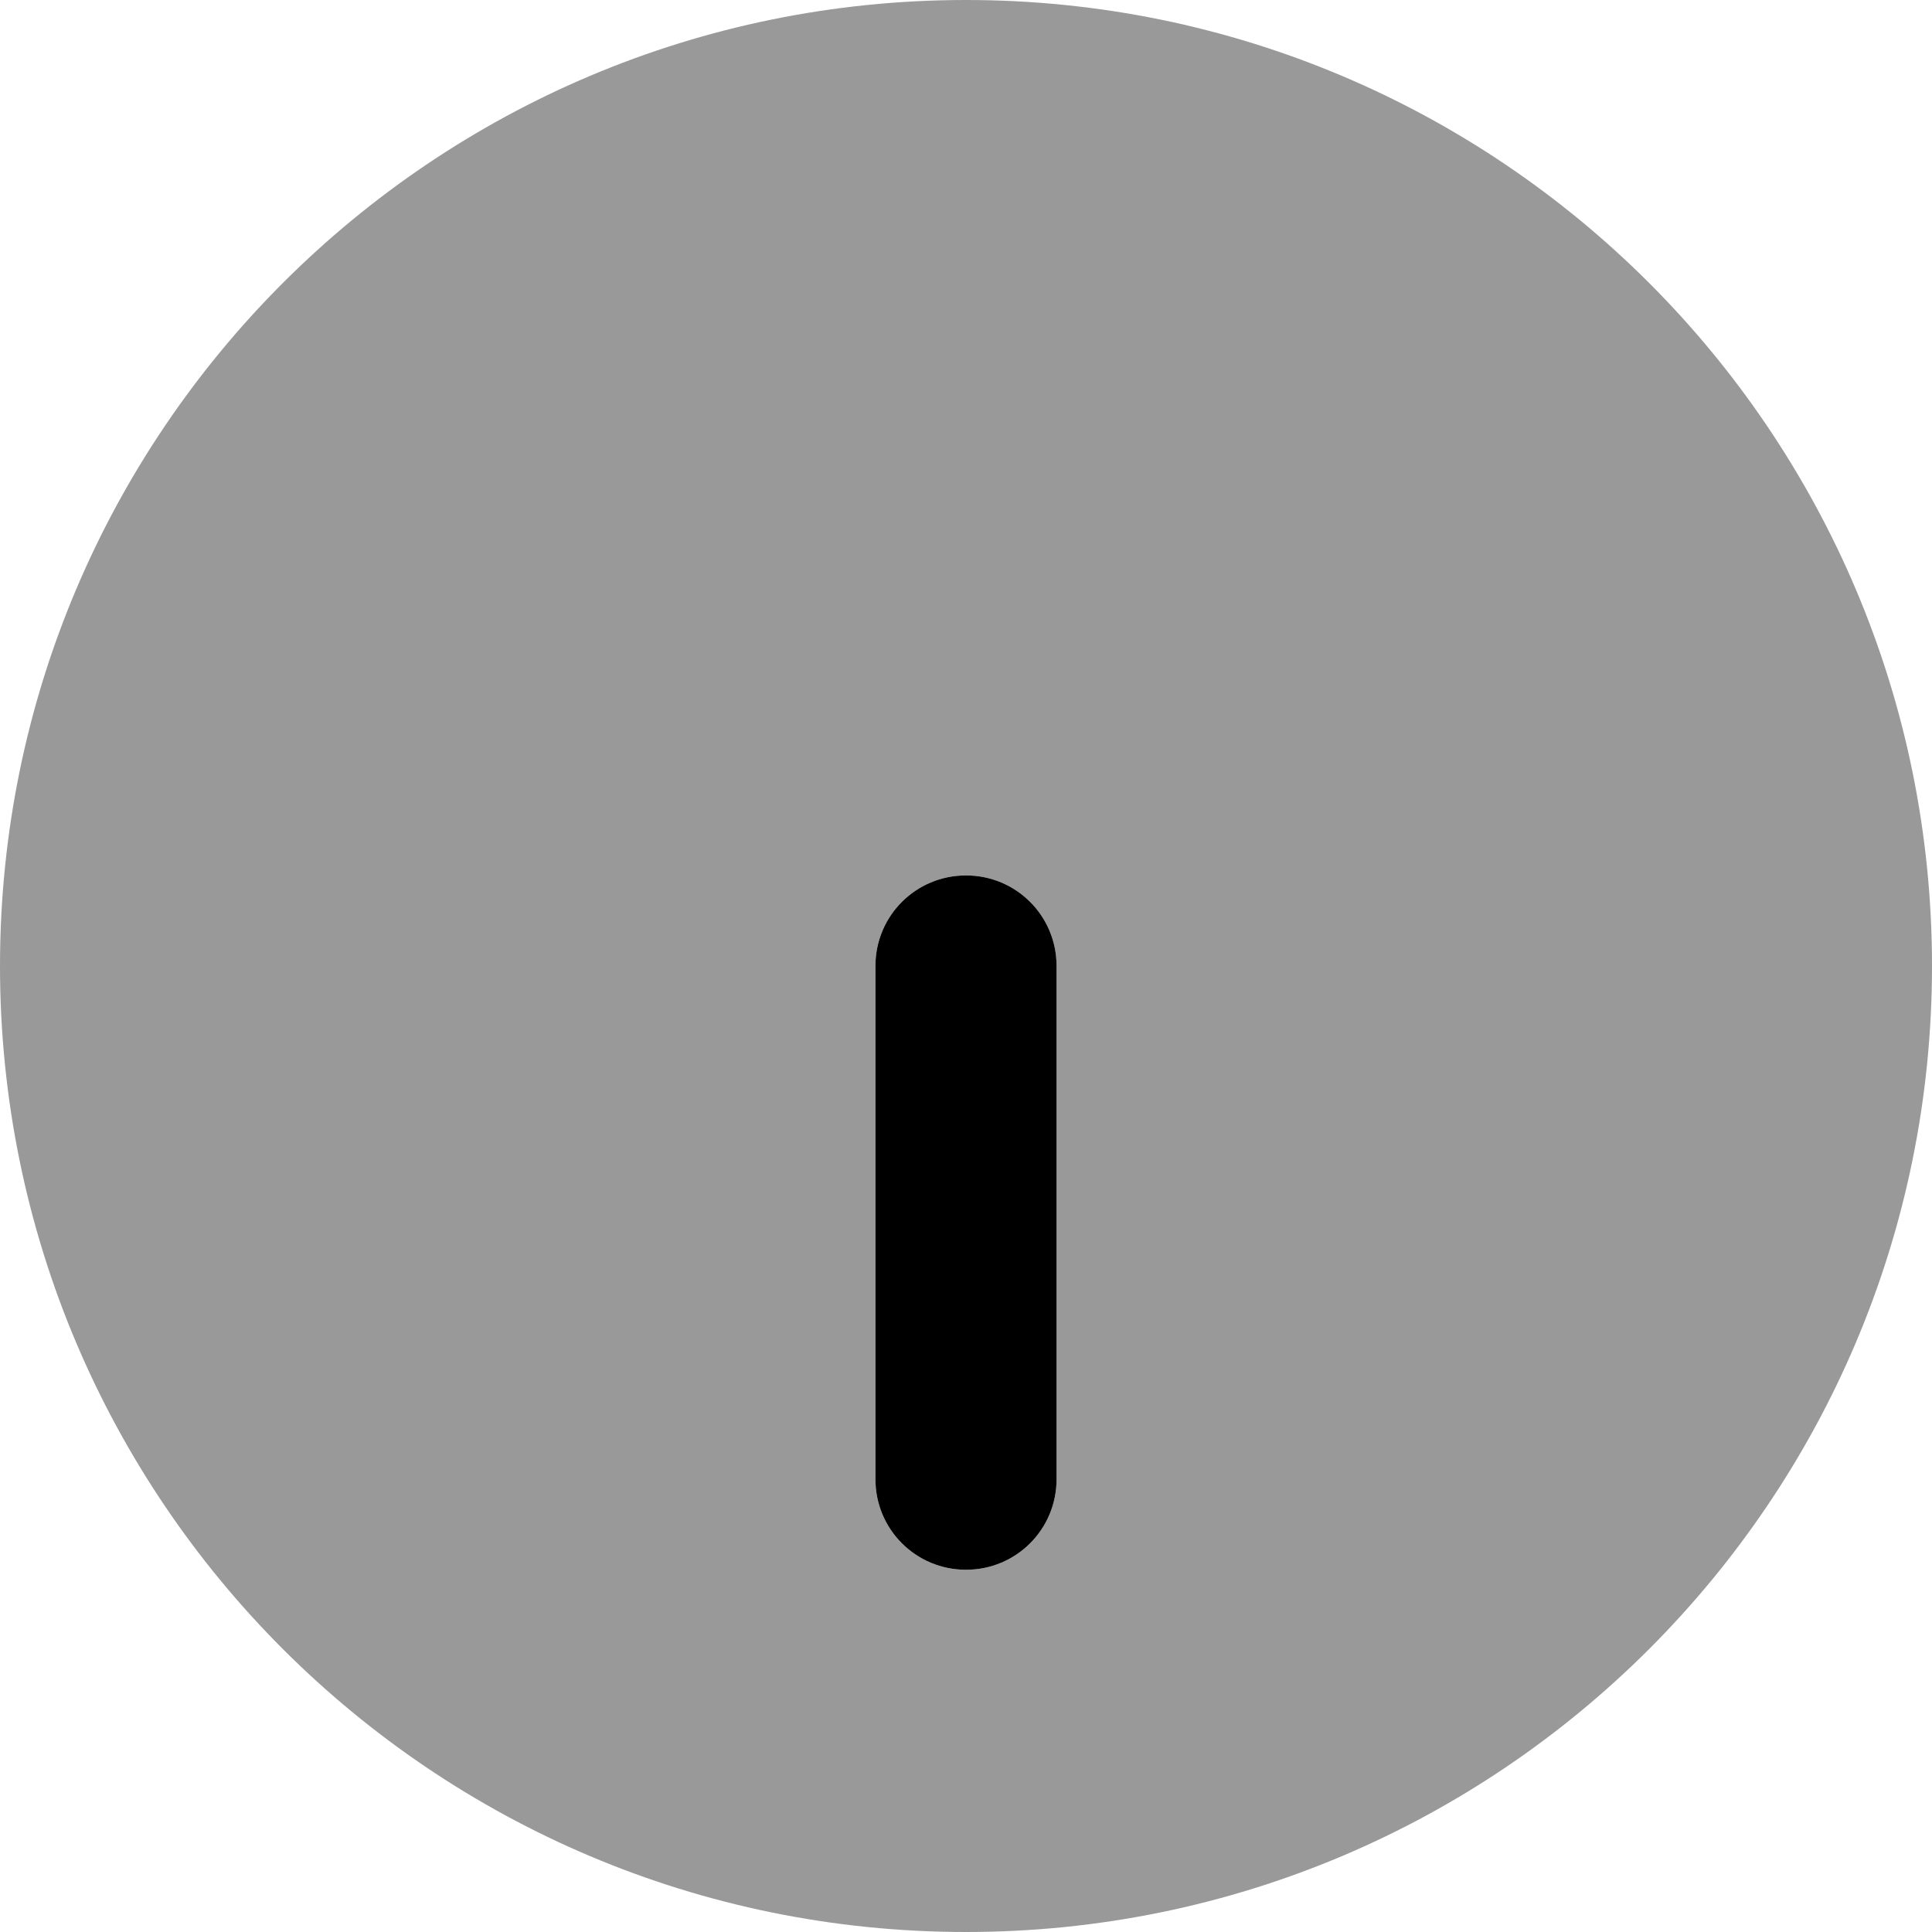
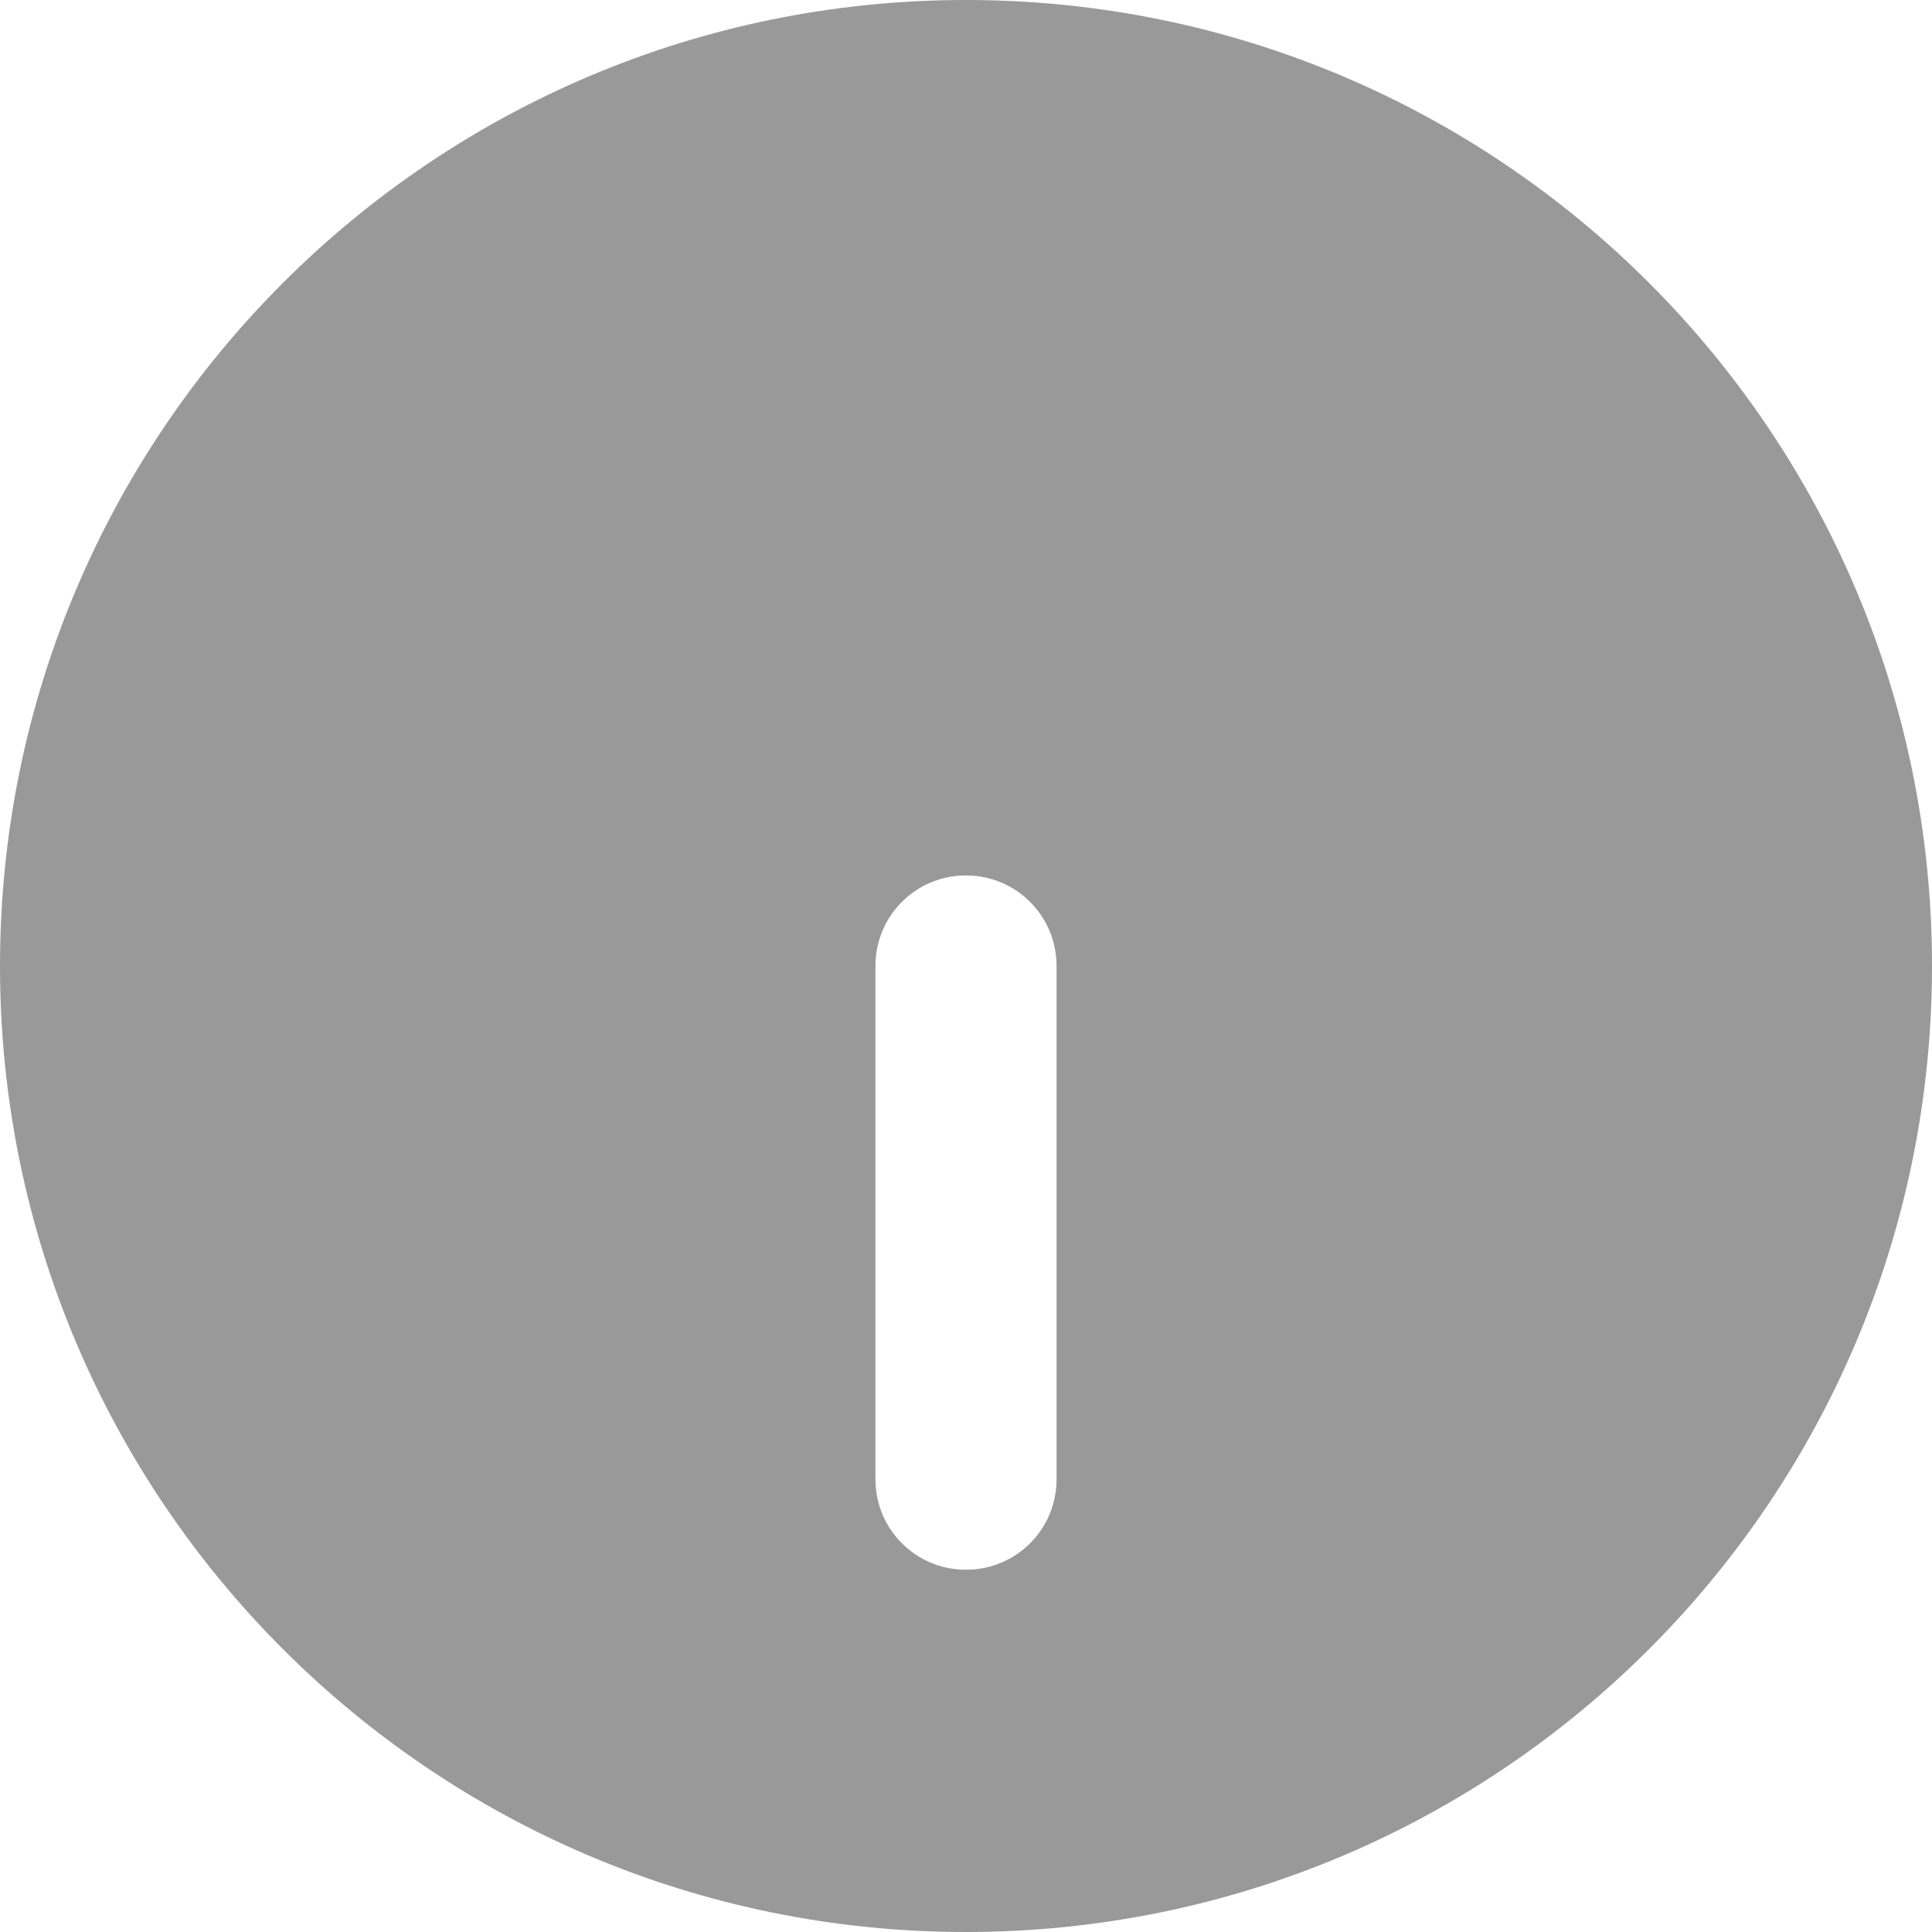
<svg xmlns="http://www.w3.org/2000/svg" viewBox="0 0 512 512">
  <defs>
    <style>.fa-secondary{opacity:.4}</style>
  </defs>
-   <path class="fa-primary" d="M232 392V256C232 242.7 242.7 232 256 232C269.3 232 280 242.7 280 256V392C280 405.3 269.3 416 256 416C242.7 416 232 405.3 232 392z" />
  <path class="fa-secondary" d="M256 0C397.4 0 512 114.6 512 256C512 397.4 397.4 512 256 512C114.6 512 0 397.4 0 256C0 114.6 114.6 0 256 0zM280 256C280 242.7 269.3 232 256 232C242.7 232 232 242.7 232 256V392C232 405.3 242.7 416 256 416C269.3 416 280 405.3 280 392V256z" />
</svg>